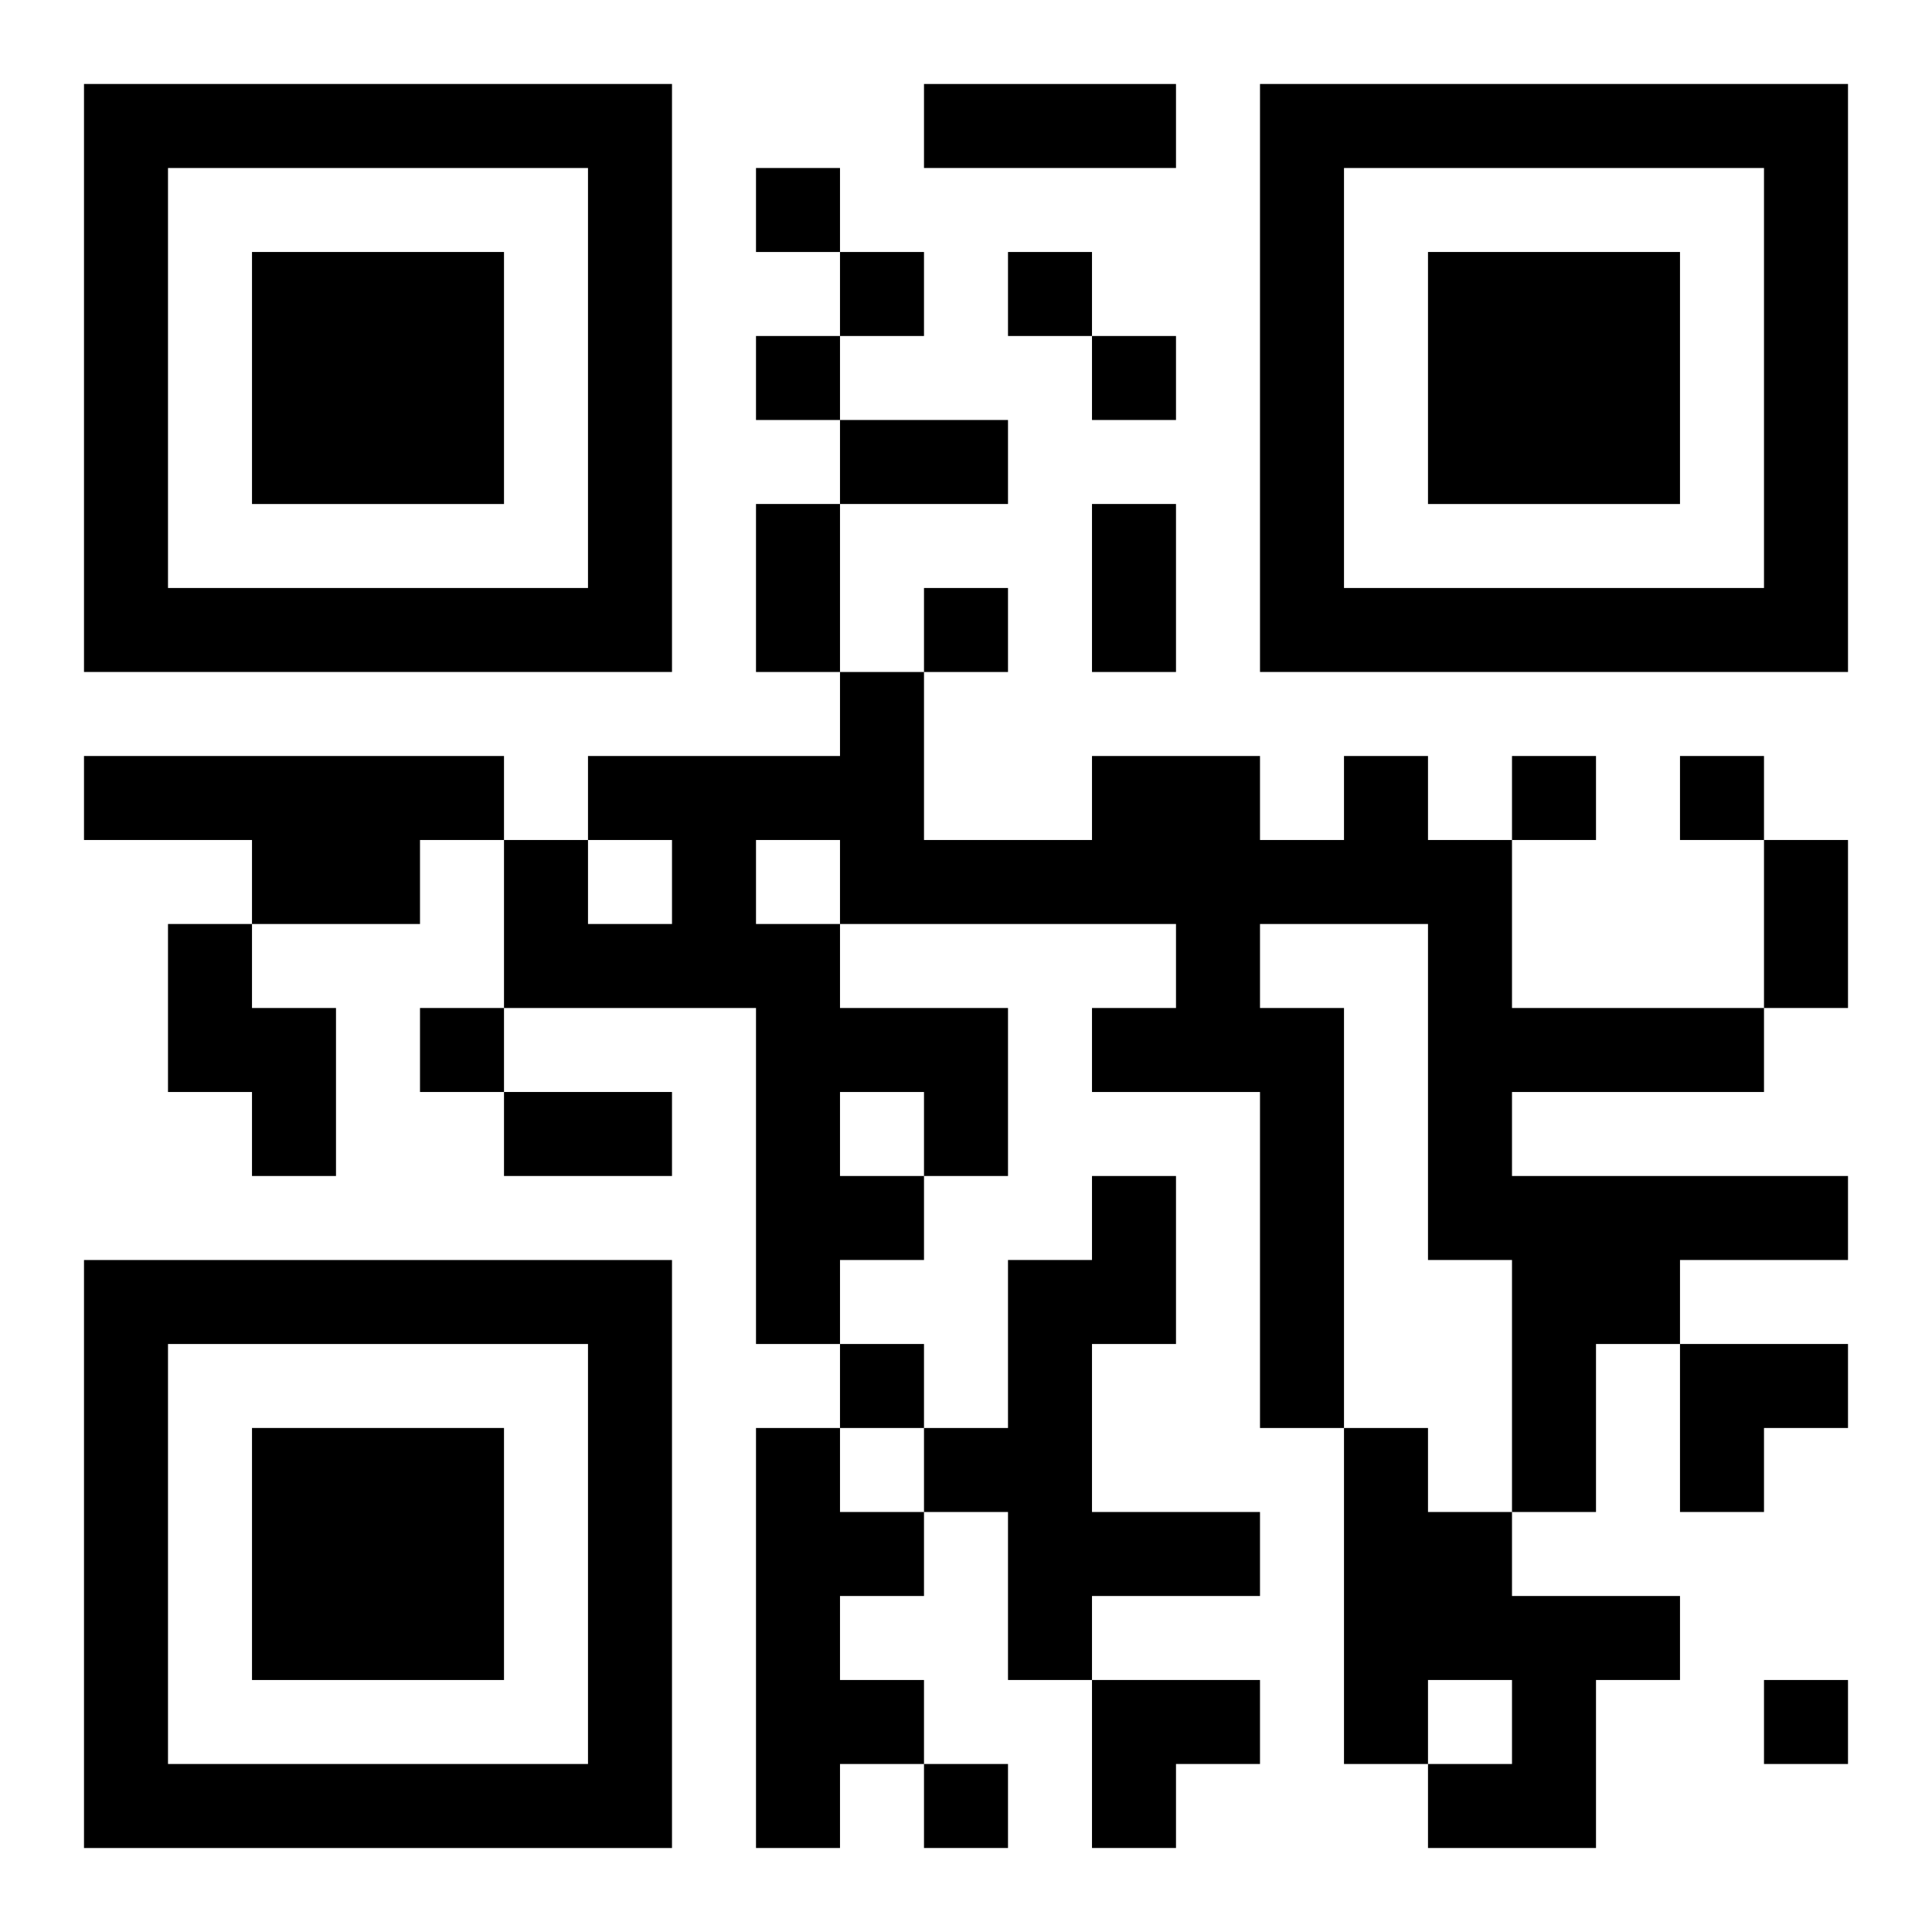
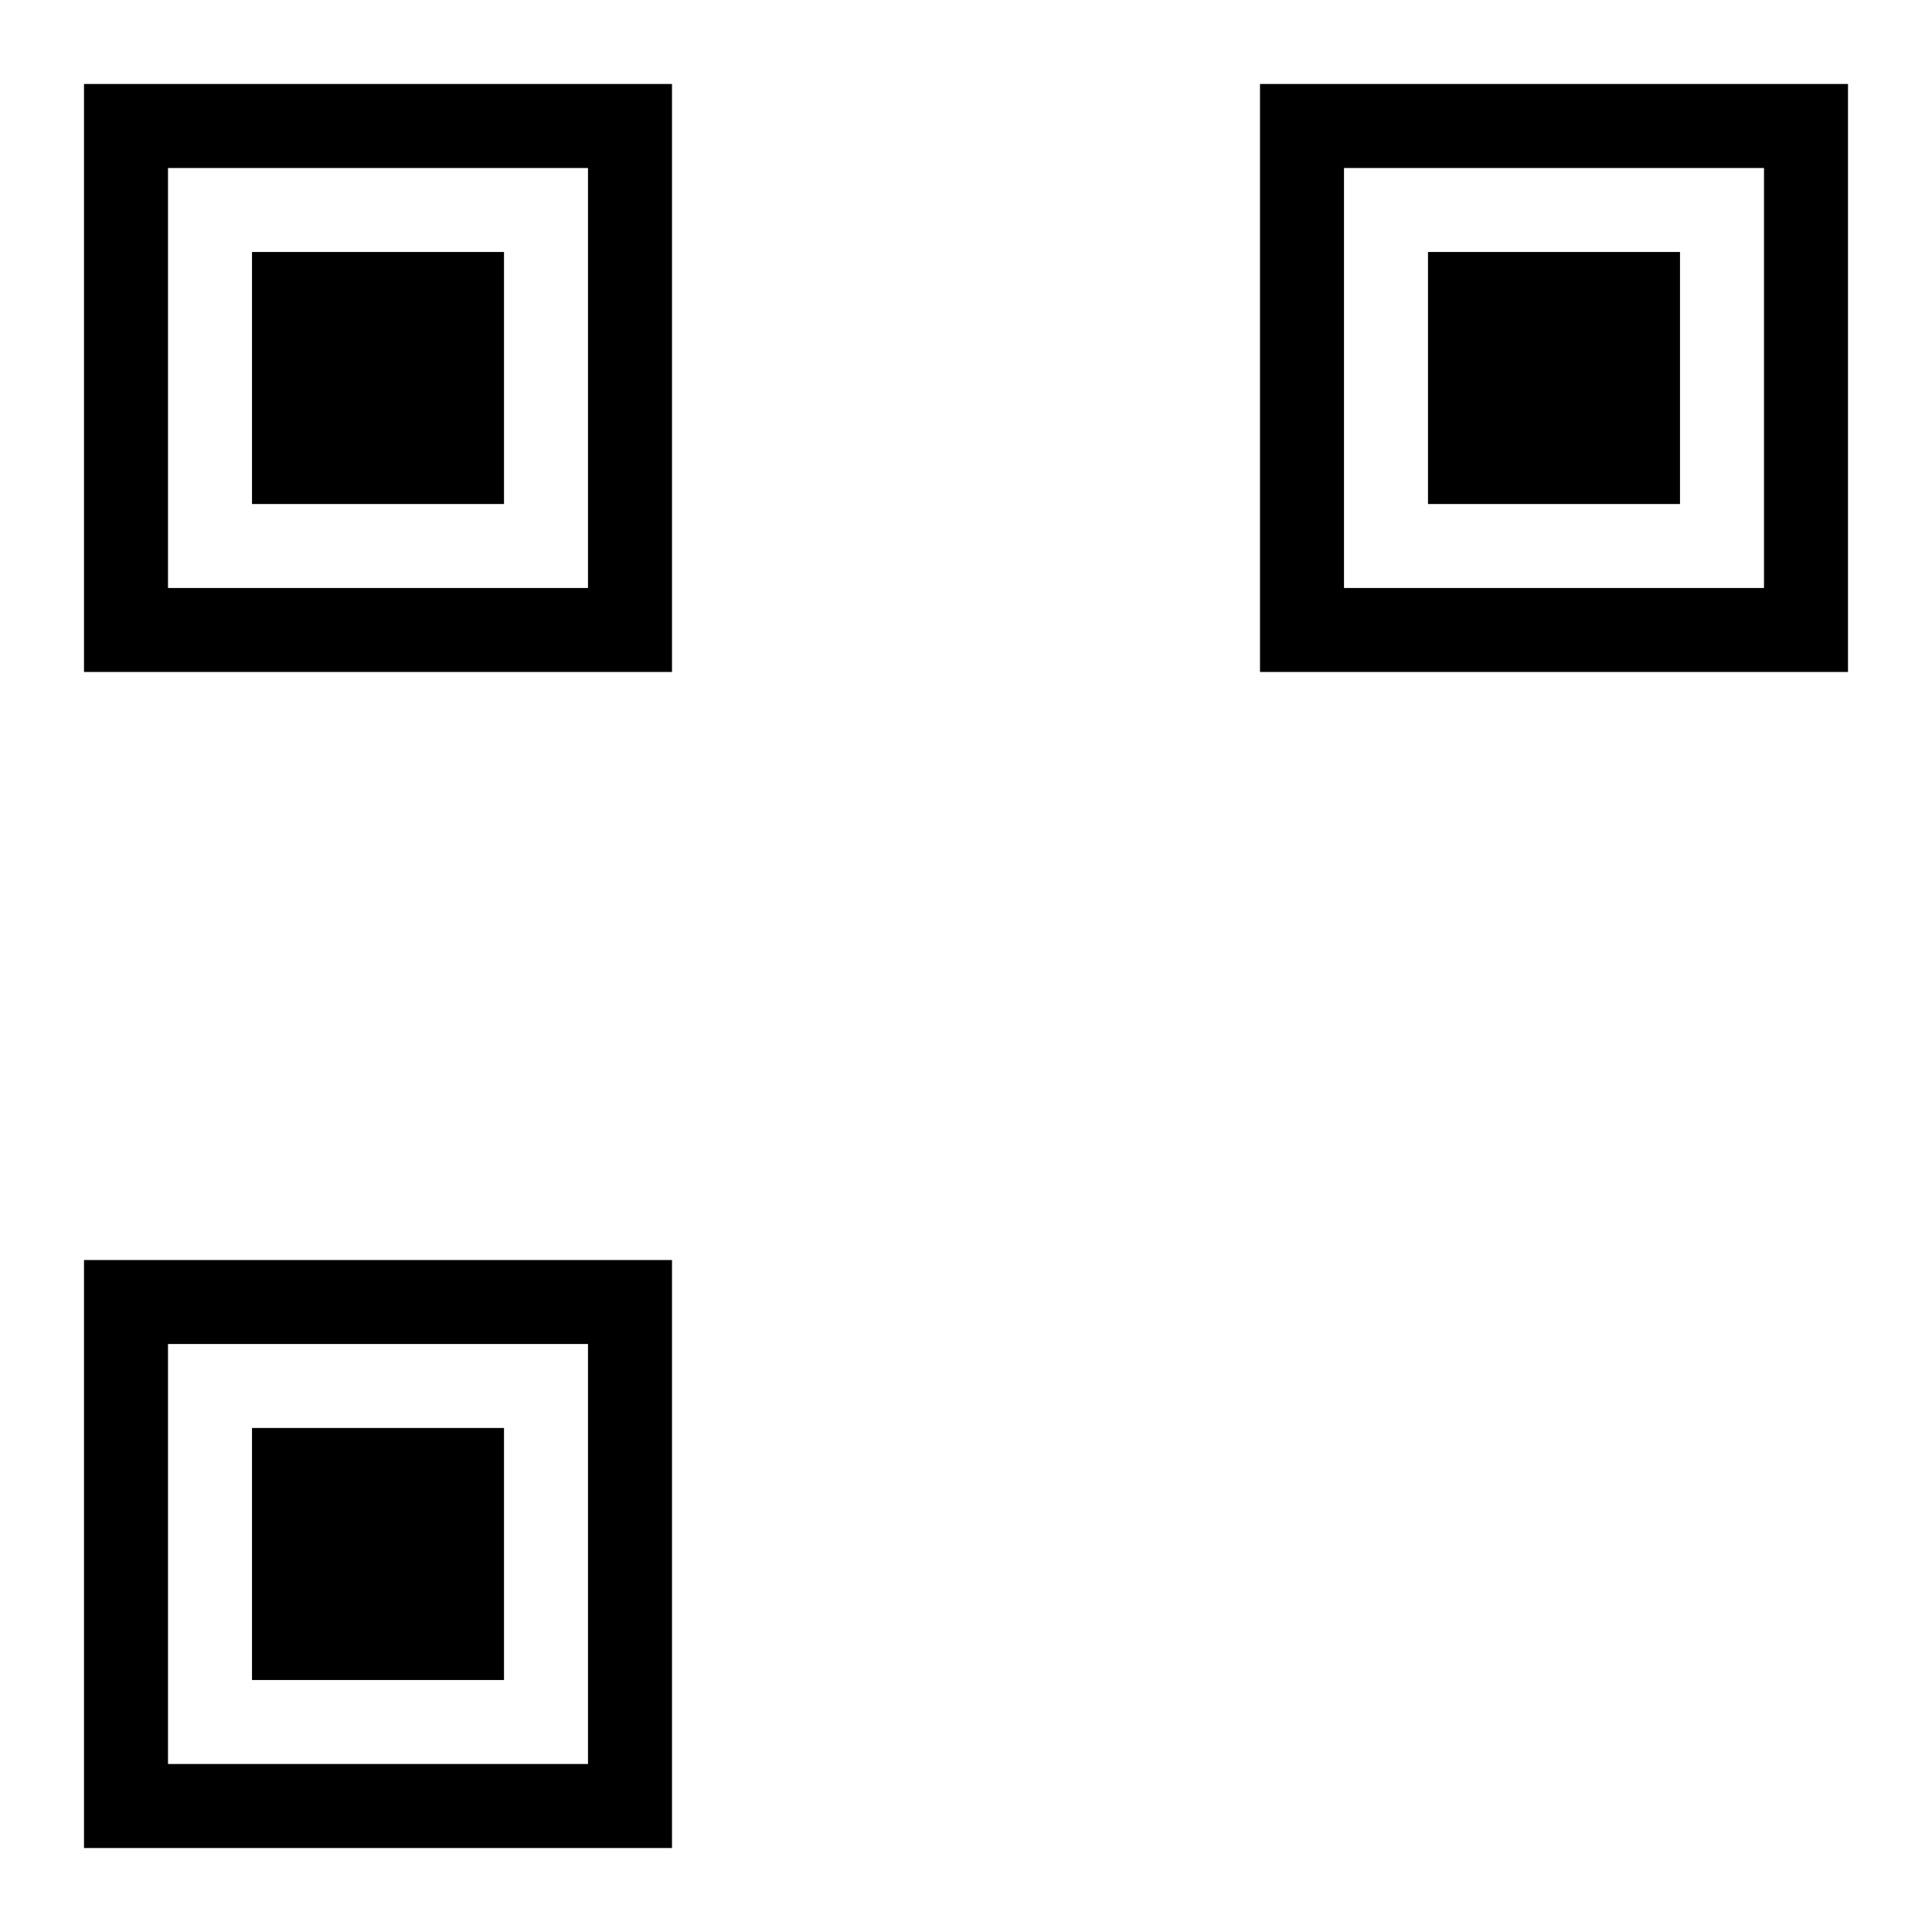
<svg xmlns="http://www.w3.org/2000/svg" xmlns:xlink="http://www.w3.org/1999/xlink" width="250" height="250" baseProfile="full" version="1.1" viewBox="-1 -1 23 23">
  <symbol id="a">
    <path d="m0 7v7h7v-7h-7zm1 1h5v5h-5v-5zm1 1v3h3v-3h-3z" />
  </symbol>
  <use y="-7" xlink:href="#a" />
  <use y="7" xlink:href="#a" />
  <use x="14" y="-7" xlink:href="#a" />
-   <path d="m0 8h5v1h-1v1h-2v-1h-2v-1m15 0h1v1h1v2h3v1h-3v1h4v1h-2v1h-1v2h-1v-3h-1v-4h-2v1h1v5h-1v-4h-2v-1h1v-1h-4v1h2v2h-1v1h-1v1h-1v-4h-3v-2h1v1h1v-1h-1v-1h3v-1h1v2h2v-1h2v1h1v-1m-7 1v1h1v-1h-1m1 3v1h1v-1h-1m-8-2h1v1h1v2h-1v-1h-1v-2m11 3h1v2h-1v2h2v1h-2v1h-1v-2h-1v-1h1v-2h1v-1m-4 3h1v1h1v1h-1v1h1v1h-1v1h-1v-5m7 0h1v1h1v1h2v1h-1v2h-2v-1h1v-1h-1v1h-1v-4m-7-15v1h1v-1h-1m1 1v1h1v-1h-1m2 0v1h1v-1h-1m-3 1v1h1v-1h-1m4 0v1h1v-1h-1m-2 3v1h1v-1h-1m7 2v1h1v-1h-1m2 0v1h1v-1h-1m-15 3v1h1v-1h-1m5 4v1h1v-1h-1m11 4v1h1v-1h-1m-10 1v1h1v-1h-1m0-20h3v1h-3v-1m-1 4h2v1h-2v-1m-1 1h1v2h-1v-2m4 0h1v2h-1v-2m8 4h1v2h-1v-2m-15 3h2v1h-2v-1m14 3h2v1h-1v1h-1zm-7 4h2v1h-1v1h-1z" />
</svg>